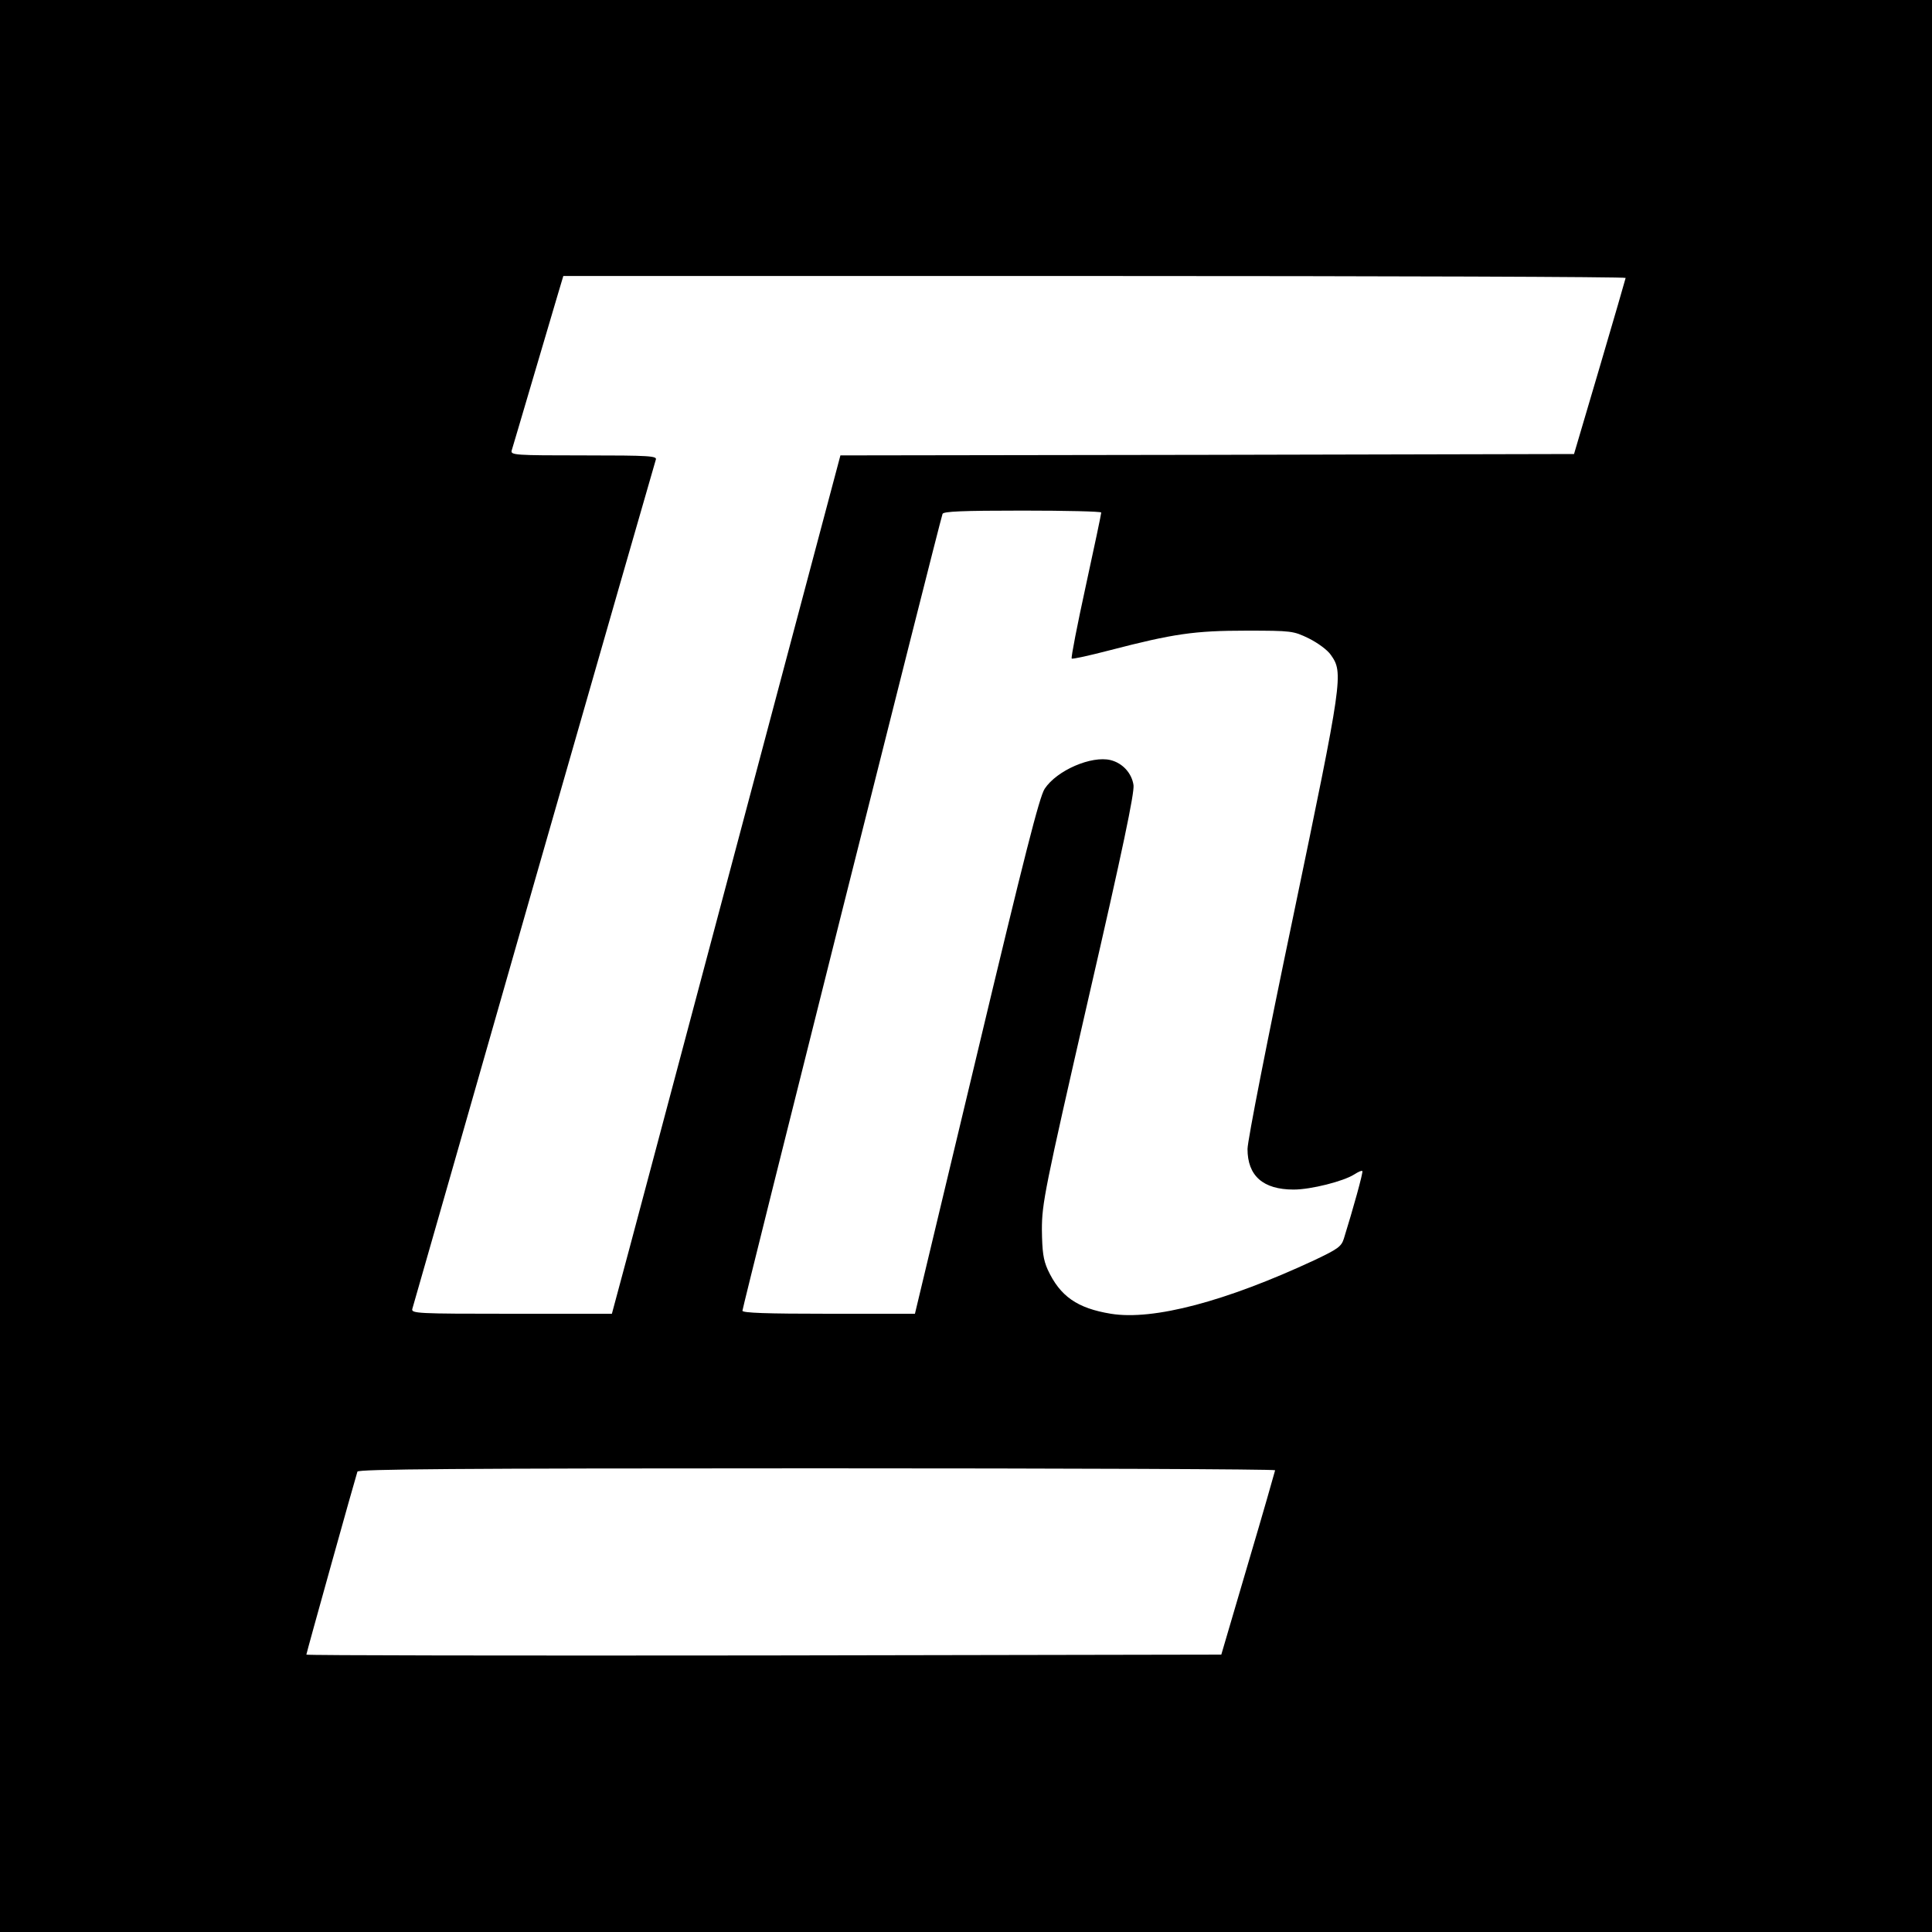
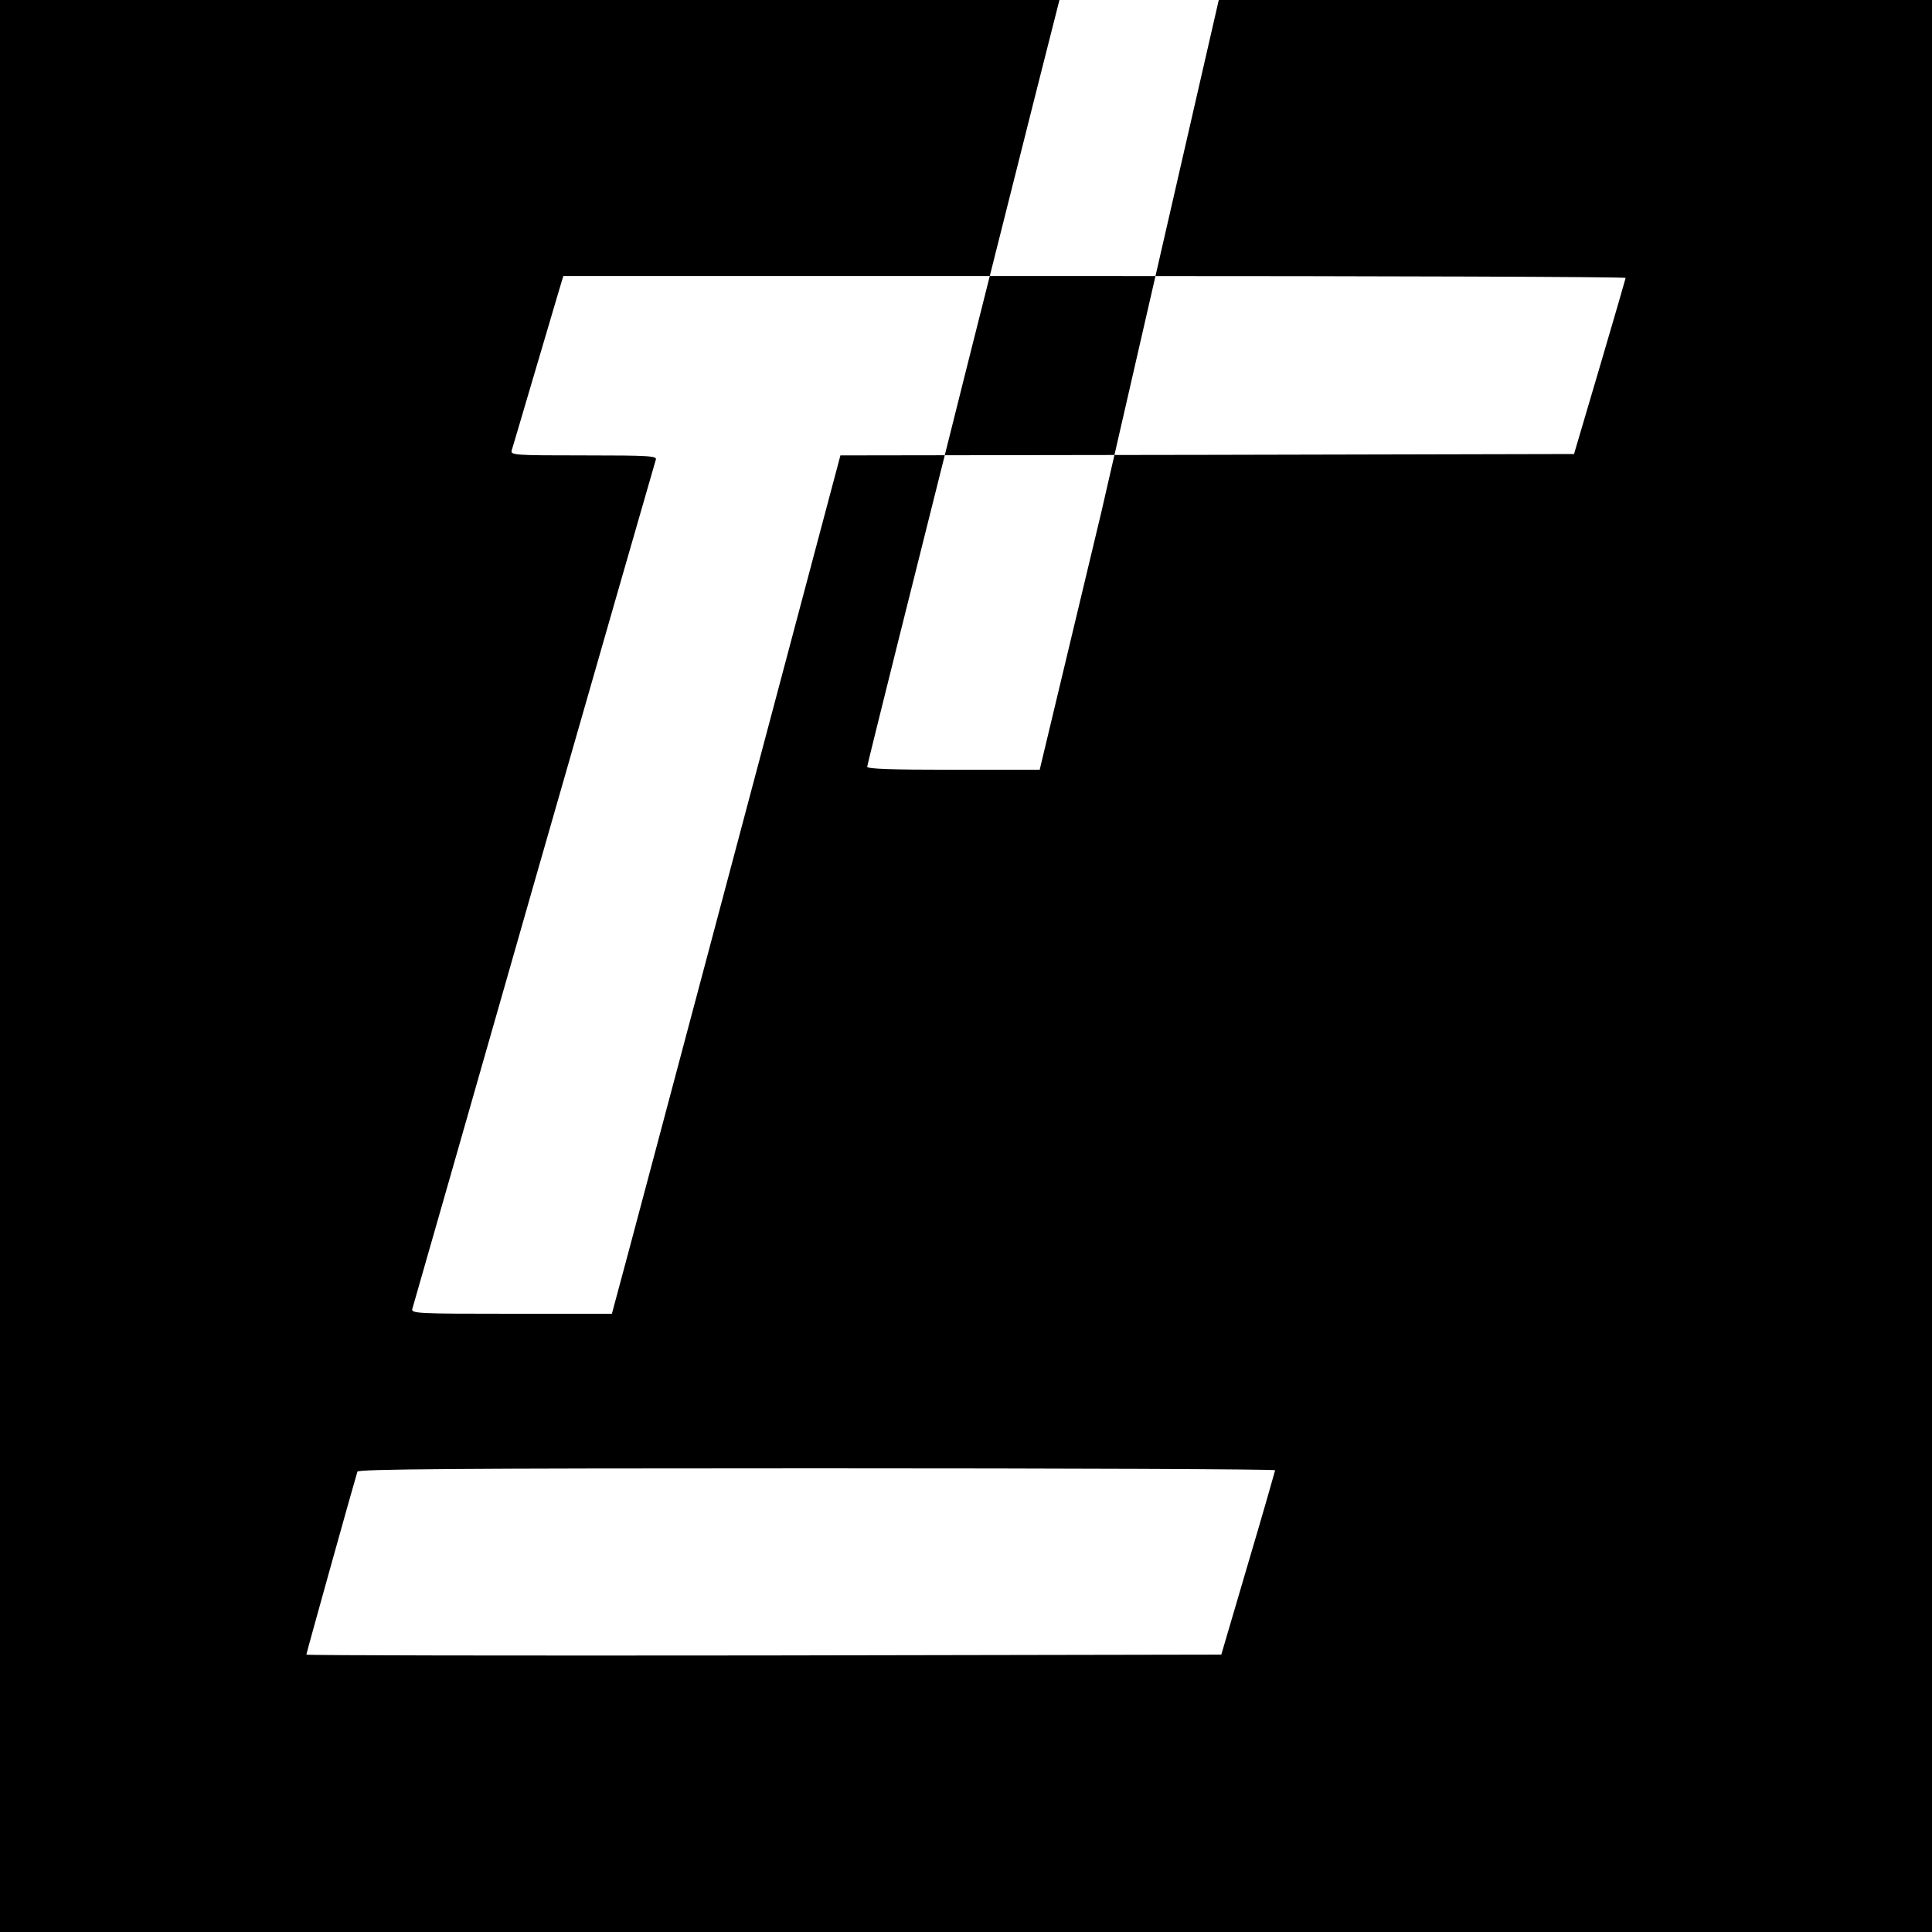
<svg xmlns="http://www.w3.org/2000/svg" version="1.0" width="700pt" height="700pt" viewBox="0 0 700 700" preserveAspectRatio="xMidYMid meet">
  <g transform="translate(0,700) scale(0.1,-0.1)" fill="#000000" stroke="none">
-     <path d="M0 3500 l0 -3500 3500 0 3500 0 0 3500 0 3500 -3500 0 -3500 0 0 -3500z m5890 2493 c-1 -5 -43 -150 -94 -323 l-93 -315 -1329 -3 -1329 -2 -389 -1463 c-214 -804 -400 -1504 -414 -1554 l-25 -93 -364 0 c-342 0 -364 1 -359 18 3 9 201 702 440 1538 240 837 439 1529 442 1538 6 14 -20 16 -261 16 -249 0 -266 1 -261 18 3 9 37 125 76 257 39 132 80 270 91 308 l20 67 1924 0 c1059 0 1925 -3 1925 -7z m-1900 -850 c0 -5 -25 -124 -56 -266 -31 -142 -54 -260 -51 -263 2 -3 65 11 138 30 231 60 307 71 494 71 166 0 171 -1 227 -28 32 -16 68 -42 80 -60 46 -65 43 -85 -136 -945 -93 -444 -166 -815 -166 -845 0 -97 56 -147 167 -147 63 0 181 30 220 55 14 9 27 15 29 12 4 -3 -34 -139 -67 -245 -9 -29 -23 -38 -107 -78 -320 -149 -583 -219 -737 -194 -122 20 -184 63 -229 160 -16 36 -20 65 -21 145 0 94 10 145 168 835 126 547 167 745 164 775 -6 43 -39 80 -83 91 -69 17 -195 -37 -239 -104 -19 -29 -73 -241 -247 -970 l-223 -932 -312 0 c-225 0 -313 3 -313 11 0 13 712 2849 725 2887 3 9 70 12 290 12 157 0 285 -3 285 -7z m630 -3470 c-1 -5 -44 -156 -98 -338 l-97 -330 -1658 -3 c-911 -1 -1657 0 -1657 3 0 5 177 639 185 663 3 9 345 12 1665 12 913 0 1660 -3 1660 -7z" />
+     <path d="M0 3500 l0 -3500 3500 0 3500 0 0 3500 0 3500 -3500 0 -3500 0 0 -3500z m5890 2493 c-1 -5 -43 -150 -94 -323 l-93 -315 -1329 -3 -1329 -2 -389 -1463 c-214 -804 -400 -1504 -414 -1554 l-25 -93 -364 0 c-342 0 -364 1 -359 18 3 9 201 702 440 1538 240 837 439 1529 442 1538 6 14 -20 16 -261 16 -249 0 -266 1 -261 18 3 9 37 125 76 257 39 132 80 270 91 308 l20 67 1924 0 c1059 0 1925 -3 1925 -7z m-1900 -850 l-223 -932 -312 0 c-225 0 -313 3 -313 11 0 13 712 2849 725 2887 3 9 70 12 290 12 157 0 285 -3 285 -7z m630 -3470 c-1 -5 -44 -156 -98 -338 l-97 -330 -1658 -3 c-911 -1 -1657 0 -1657 3 0 5 177 639 185 663 3 9 345 12 1665 12 913 0 1660 -3 1660 -7z" />
  </g>
</svg>